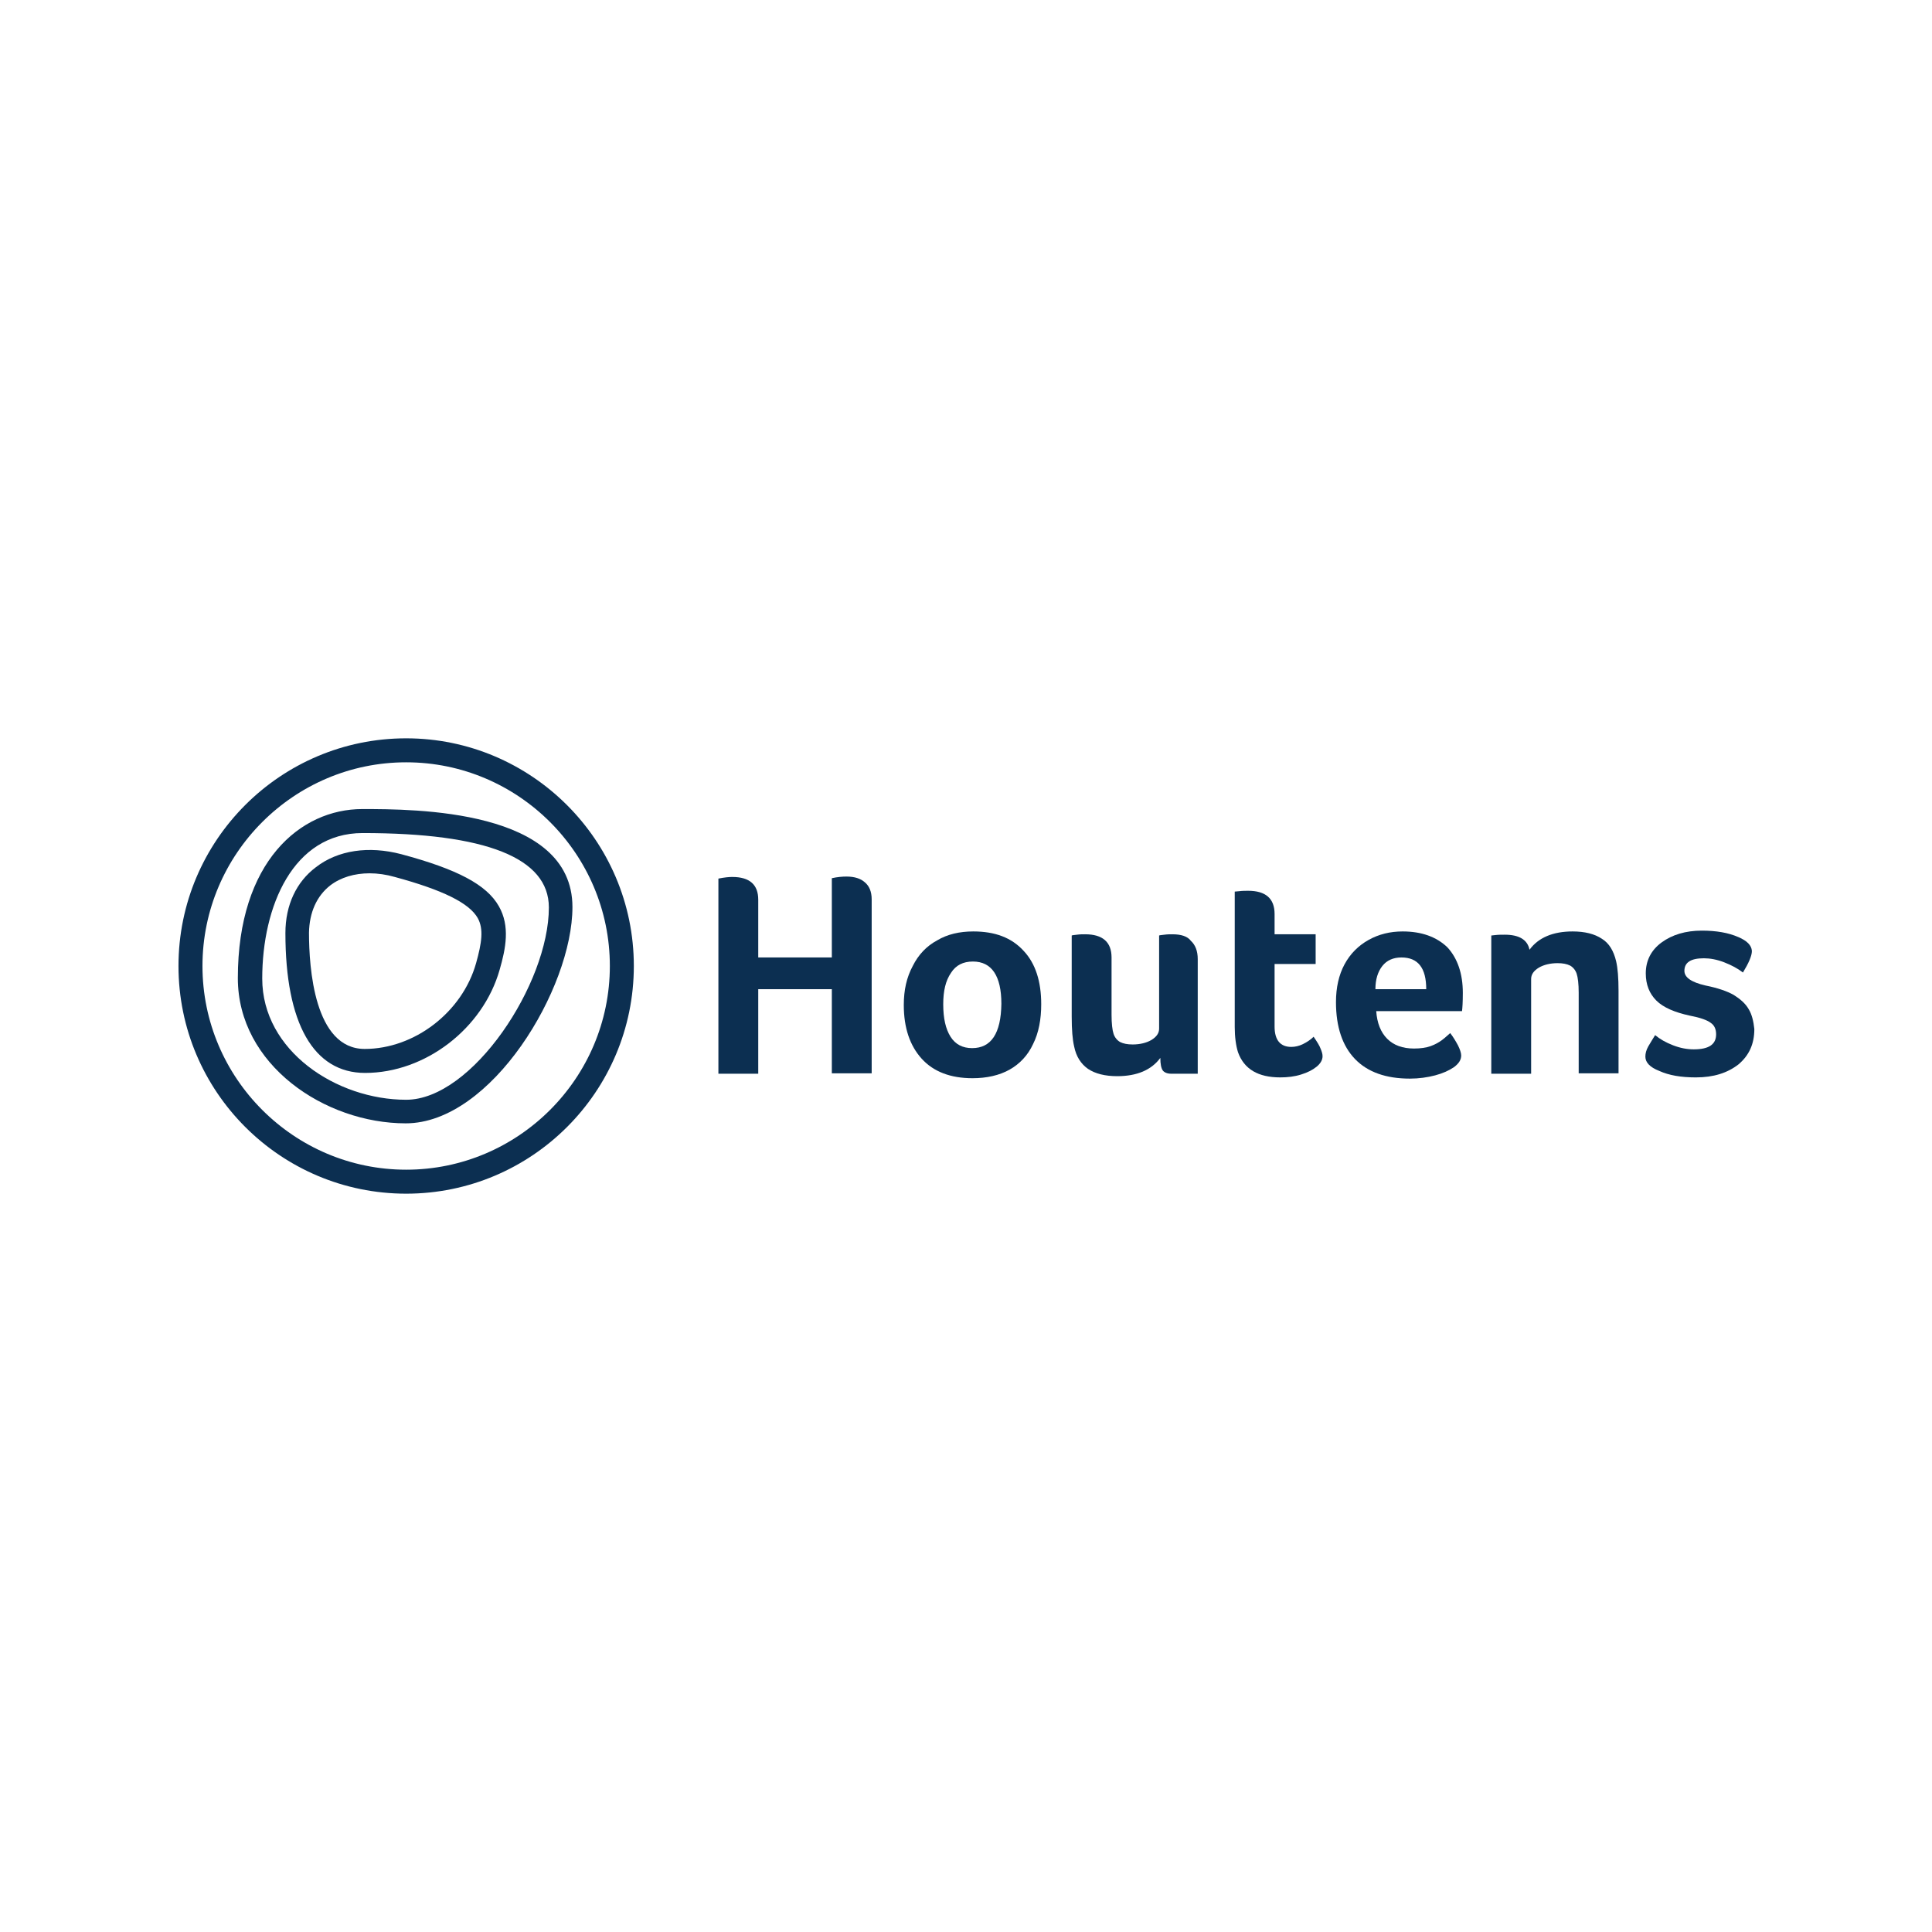
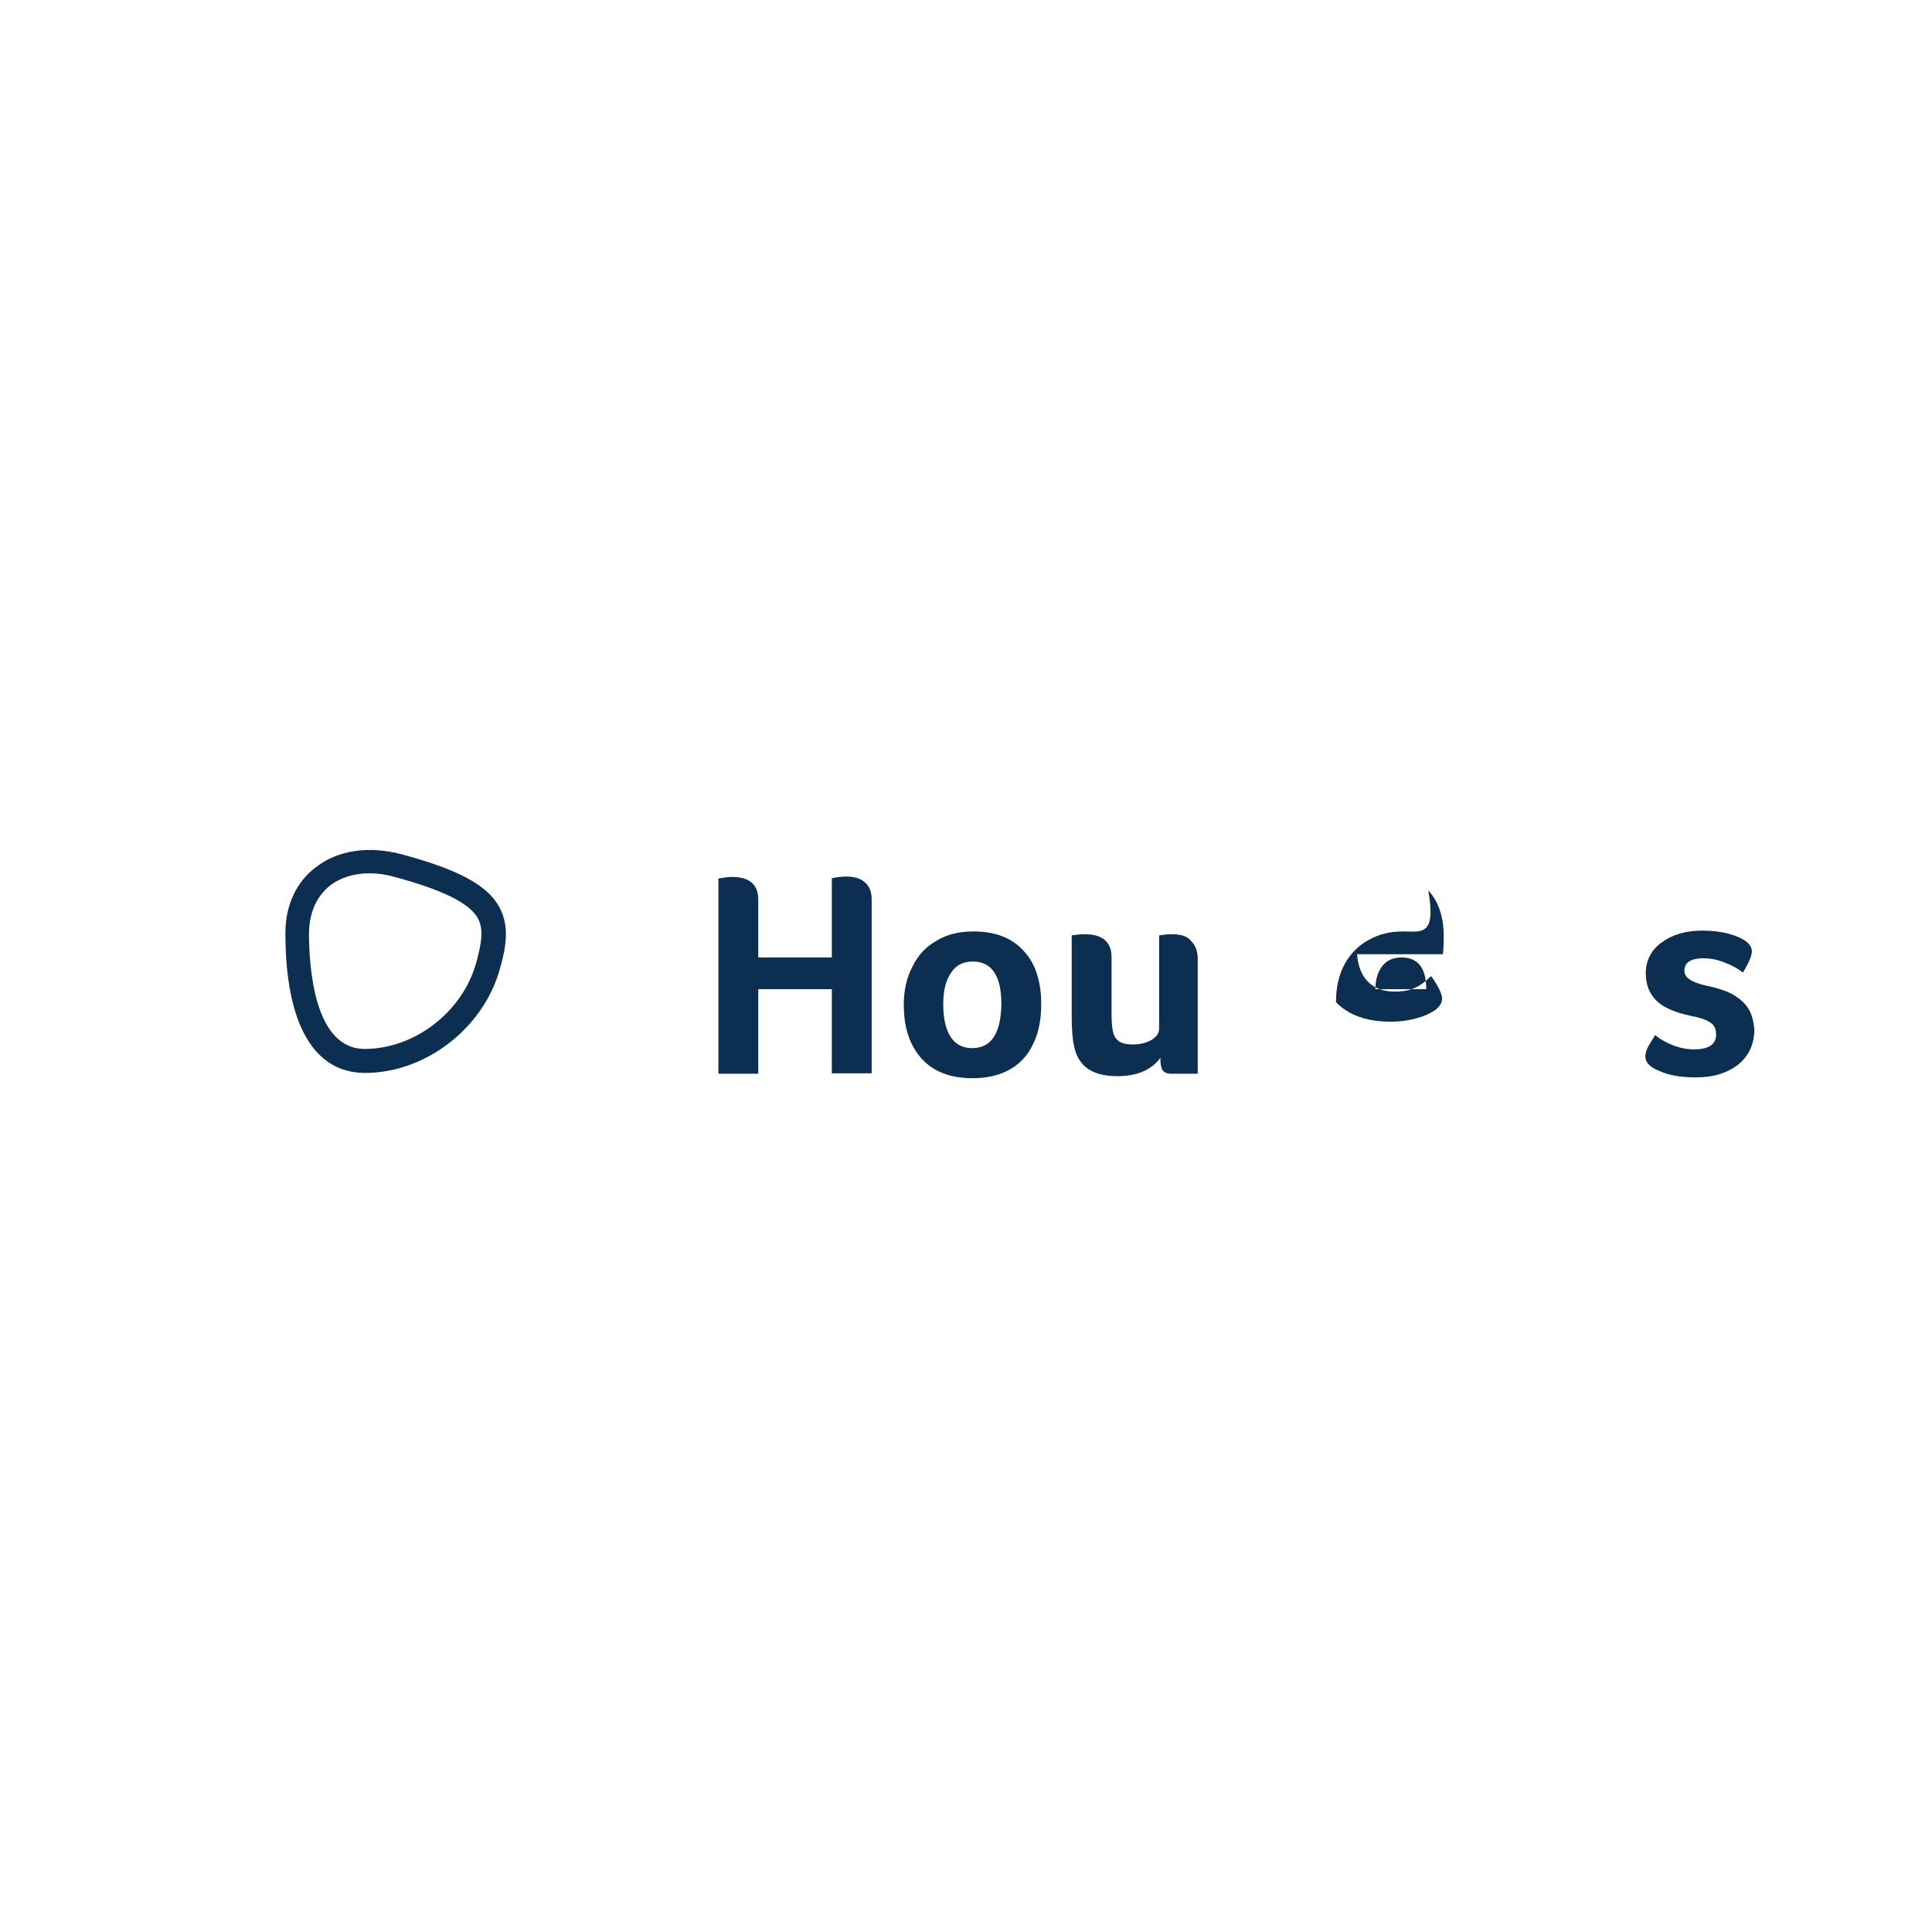
<svg xmlns="http://www.w3.org/2000/svg" version="1.1" id="Capa_1" x="0px" y="0px" viewBox="0 0 475.2 475.2" style="enable-background:new 0 0 475.2 475.2;" xml:space="preserve">
  <style type="text/css">
	.st0{fill:#0C2F51;}
</style>
  <title>Wellantcollege</title>
  <g>
-     <path class="st0" d="M99.9,181.6c-30.9,0-56,25.1-56,56s25.1,56,56,56s56-25.1,56-56S130.7,181.6,99.9,181.6z M99.9,287.7   c-27.6,0-50.1-22.5-50.1-50.1s22.5-50.1,50.1-50.1c27.6,0,50.1,22.5,50.1,50.1S127.5,287.7,99.9,287.7z" />
    <path class="st0" d="M70.2,229.5c0,22.2,6.9,34.4,19.6,34.4c14.8,0,29-10.9,33.1-25.4c1.5-5.2,2.6-10.7-0.2-15.6   c-3-5.3-10.2-9.1-24-12.8c-8-2.1-15.6-1-21,3.2C72.9,216.9,70.2,222.6,70.2,229.5z M81.2,217.8c2.6-2,6-3,9.7-3   c2,0,4.1,0.3,6.2,0.9c11.8,3.2,18.3,6.4,20.4,10.1c1.5,2.7,1,6.1-0.4,11.1c-3.4,12.1-15.2,21.1-27.4,21.1   c-12.4,0-13.7-20-13.7-28.6C76.1,224.4,77.9,220.4,81.2,217.8z" />
-     <path class="st0" d="M58.5,240.6c0,21.3,21.4,35.7,41.3,35.7c21.1,0,41-33.2,41-53.2c0-24.1-38.9-24.1-51.7-24.1   C73.9,199,58.5,211.9,58.5,240.6z M135,223.2c0,18.7-18.8,47.3-35.1,47.3c-17.1,0-35.4-12-35.4-29.8c0-17.8,7.6-35.8,24.7-35.8   C119.5,204.9,135,211,135,223.2z" />
    <path class="st0" d="M208.2,215.6c-1,0-2.2,0.1-3.6,0.4v19.5h-18.1v-14.2c0-3.7-2.1-5.6-6.4-5.6c-0.8,0-1.9,0.1-3.4,0.4v48h9.8   v-20.8h18.1V264h9.8v-42.8c0-1.9-0.6-3.3-1.7-4.2C211.7,216.1,210.2,215.6,208.2,215.6z" />
    <path class="st0" d="M239.4,229.1c-3.4,0-6.4,0.7-8.9,2.2c-2.6,1.4-4.6,3.5-6,6.3c-1.5,2.8-2.2,5.9-2.2,9.6c0,5.6,1.5,10,4.4,13.2   c2.9,3.2,7.1,4.8,12.5,4.8c3.5,0,6.6-0.7,9.1-2.1c2.5-1.4,4.5-3.5,5.8-6.3c1.4-2.8,2-6.1,2-9.8c0-5.6-1.4-10-4.3-13.1   C248.8,230.6,244.7,229.1,239.4,229.1z M239.1,257.8c-2.3,0-4.1-0.9-5.3-2.8c-1.2-1.9-1.8-4.5-1.8-8c0-3.3,0.6-5.8,1.9-7.7   c1.2-1.9,3-2.8,5.4-2.8c4.6,0,7,3.5,7,10.4C246.2,254.2,243.8,257.8,239.1,257.8z" />
    <path class="st0" d="M288.4,229.8c-0.6,0-1.3,0-2,0.1c-0.7,0.1-1.1,0.1-1.3,0.2V253c0,1.1-0.6,2-1.9,2.8c-1.2,0.7-2.8,1.1-4.6,1.1   c-1.3,0-2.3-0.2-3.1-0.6c-0.7-0.4-1.3-1.1-1.6-2c-0.3-0.9-0.5-2.5-0.5-4.7v-14.1c0-3.8-2.2-5.7-6.5-5.7c-0.6,0-1.3,0-2,0.1   c-0.7,0.1-1.1,0.1-1.3,0.2v19.9c0,3.3,0.2,5.7,0.6,7.4c0.5,2.5,1.7,4.3,3.4,5.5c1.8,1.2,4.2,1.8,7.2,1.8c4.8,0,8.4-1.5,10.6-4.5   c0,1.5,0.2,2.5,0.6,3.1c0.4,0.5,1.1,0.8,2.1,0.8h6.5v-28.2c0-2-0.6-3.5-1.7-4.5C292.1,230.3,290.5,229.8,288.4,229.8z" />
-     <path class="st0" d="M323.1,255c-0.7,0.7-1.6,1.3-2.6,1.8c-1,0.5-2,0.7-2.9,0.7c-2.7,0-4.1-1.7-4.1-5v-15.4h10.1v-7.3h-10.1v-5   c0-3.8-2.2-5.7-6.5-5.7c-0.6,0-1.4,0-2.2,0.1l-1.1,0.1v33.3c0,2.5,0.3,4.6,0.8,6.2c1.5,4.2,5,6.2,10.4,6.2c1.8,0,3.5-0.2,5.1-0.7   c1.6-0.5,2.8-1.1,3.8-1.9c1-0.8,1.5-1.7,1.5-2.6c0-0.6-0.2-1.2-0.5-1.9C324.6,257.3,324,256.3,323.1,255z" />
-     <path class="st0" d="M345,229.1c-3.1,0-5.9,0.7-8.4,2.1c-2.5,1.4-4.5,3.4-5.9,6c-1.4,2.6-2.1,5.7-2.1,9.3c0,6.1,1.6,10.8,4.7,14   c3.1,3.2,7.6,4.8,13.5,4.8c2.2,0,4.3-0.3,6.2-0.8c1.9-0.5,3.4-1.2,4.6-2c1.2-0.9,1.8-1.8,1.8-2.9c0-0.6-0.3-1.5-0.8-2.5   c-0.6-1.1-1.2-2.1-1.9-3c-0.6,0.5-1.2,1.1-2,1.7c-0.8,0.6-1.7,1.1-2.8,1.5c-1.1,0.4-2.5,0.6-4.1,0.6c-2.8,0-5-0.8-6.6-2.4   c-1.6-1.6-2.5-3.9-2.7-6.8h21.1c0.1-0.7,0.2-2.2,0.2-4.5c0-4.7-1.3-8.5-3.8-11.2C353.3,230.4,349.6,229.1,345,229.1z M338.3,243.3   c0-2.4,0.6-4.3,1.7-5.7c1.1-1.4,2.7-2.1,4.7-2.1c4.1,0,6.1,2.6,6.1,7.8H338.3z" />
-     <path class="st0" d="M394,230.9c-1.8-1.2-4.2-1.8-7.2-1.8c-4.8,0-8.4,1.5-10.6,4.5c-0.5-2.5-2.6-3.7-6.1-3.7c-0.8,0-1.6,0-2.4,0.1   l-0.9,0.1v34h9.8v-23.3c0-1.1,0.6-2,1.9-2.8c1.2-0.7,2.8-1.1,4.6-1.1c1.3,0,2.3,0.2,3.1,0.6c0.7,0.4,1.3,1.1,1.6,2   c0.3,0.9,0.5,2.5,0.5,4.7V264h9.8v-20.2c0-3.3-0.2-5.7-0.6-7.4C396.9,233.9,395.8,232,394,230.9z" />
+     <path class="st0" d="M345,229.1c-3.1,0-5.9,0.7-8.4,2.1c-2.5,1.4-4.5,3.4-5.9,6c-1.4,2.6-2.1,5.7-2.1,9.3c3.1,3.2,7.6,4.8,13.5,4.8c2.2,0,4.3-0.3,6.2-0.8c1.9-0.5,3.4-1.2,4.6-2c1.2-0.9,1.8-1.8,1.8-2.9c0-0.6-0.3-1.5-0.8-2.5   c-0.6-1.1-1.2-2.1-1.9-3c-0.6,0.5-1.2,1.1-2,1.7c-0.8,0.6-1.7,1.1-2.8,1.5c-1.1,0.4-2.5,0.6-4.1,0.6c-2.8,0-5-0.8-6.6-2.4   c-1.6-1.6-2.5-3.9-2.7-6.8h21.1c0.1-0.7,0.2-2.2,0.2-4.5c0-4.7-1.3-8.5-3.8-11.2C353.3,230.4,349.6,229.1,345,229.1z M338.3,243.3   c0-2.4,0.6-4.3,1.7-5.7c1.1-1.4,2.7-2.1,4.7-2.1c4.1,0,6.1,2.6,6.1,7.8H338.3z" />
    <path class="st0" d="M430.1,248.2c-0.8-1.4-2.1-2.5-3.7-3.5c-1.6-0.9-3.9-1.7-6.9-2.3c-3.5-0.8-5.2-2-5.2-3.6   c0-2.1,1.6-3.1,4.8-3.1c1.5,0,3.2,0.3,5,1c1.8,0.7,3.3,1.5,4.6,2.5c1.4-2.3,2.2-4.1,2.2-5.3c-0.1-1.4-1.2-2.5-3.3-3.4   c-2.5-1.1-5.5-1.6-9-1.6c-4,0-7.3,1-9.9,2.9c-2.6,1.9-3.9,4.5-3.9,7.6c0,2.8,0.9,5,2.6,6.7c1.7,1.7,4.5,2.9,8.2,3.7   c2.6,0.5,4.3,1.1,5.2,1.8c0.9,0.6,1.3,1.6,1.3,2.8c0,2.5-1.8,3.7-5.5,3.7c-1.6,0-3.3-0.3-5.1-1c-1.8-0.7-3.2-1.5-4.4-2.5   c-0.6,1-1.2,1.9-1.7,2.8c-0.5,0.9-0.7,1.7-0.7,2.5c0,1.4,1.1,2.6,3.4,3.5c2.4,1.1,5.4,1.6,9,1.6c4.4,0,7.8-1.1,10.5-3.2   c2.6-2.2,3.9-5,3.9-8.7C431.3,251.2,430.9,249.5,430.1,248.2z" />
  </g>
</svg>